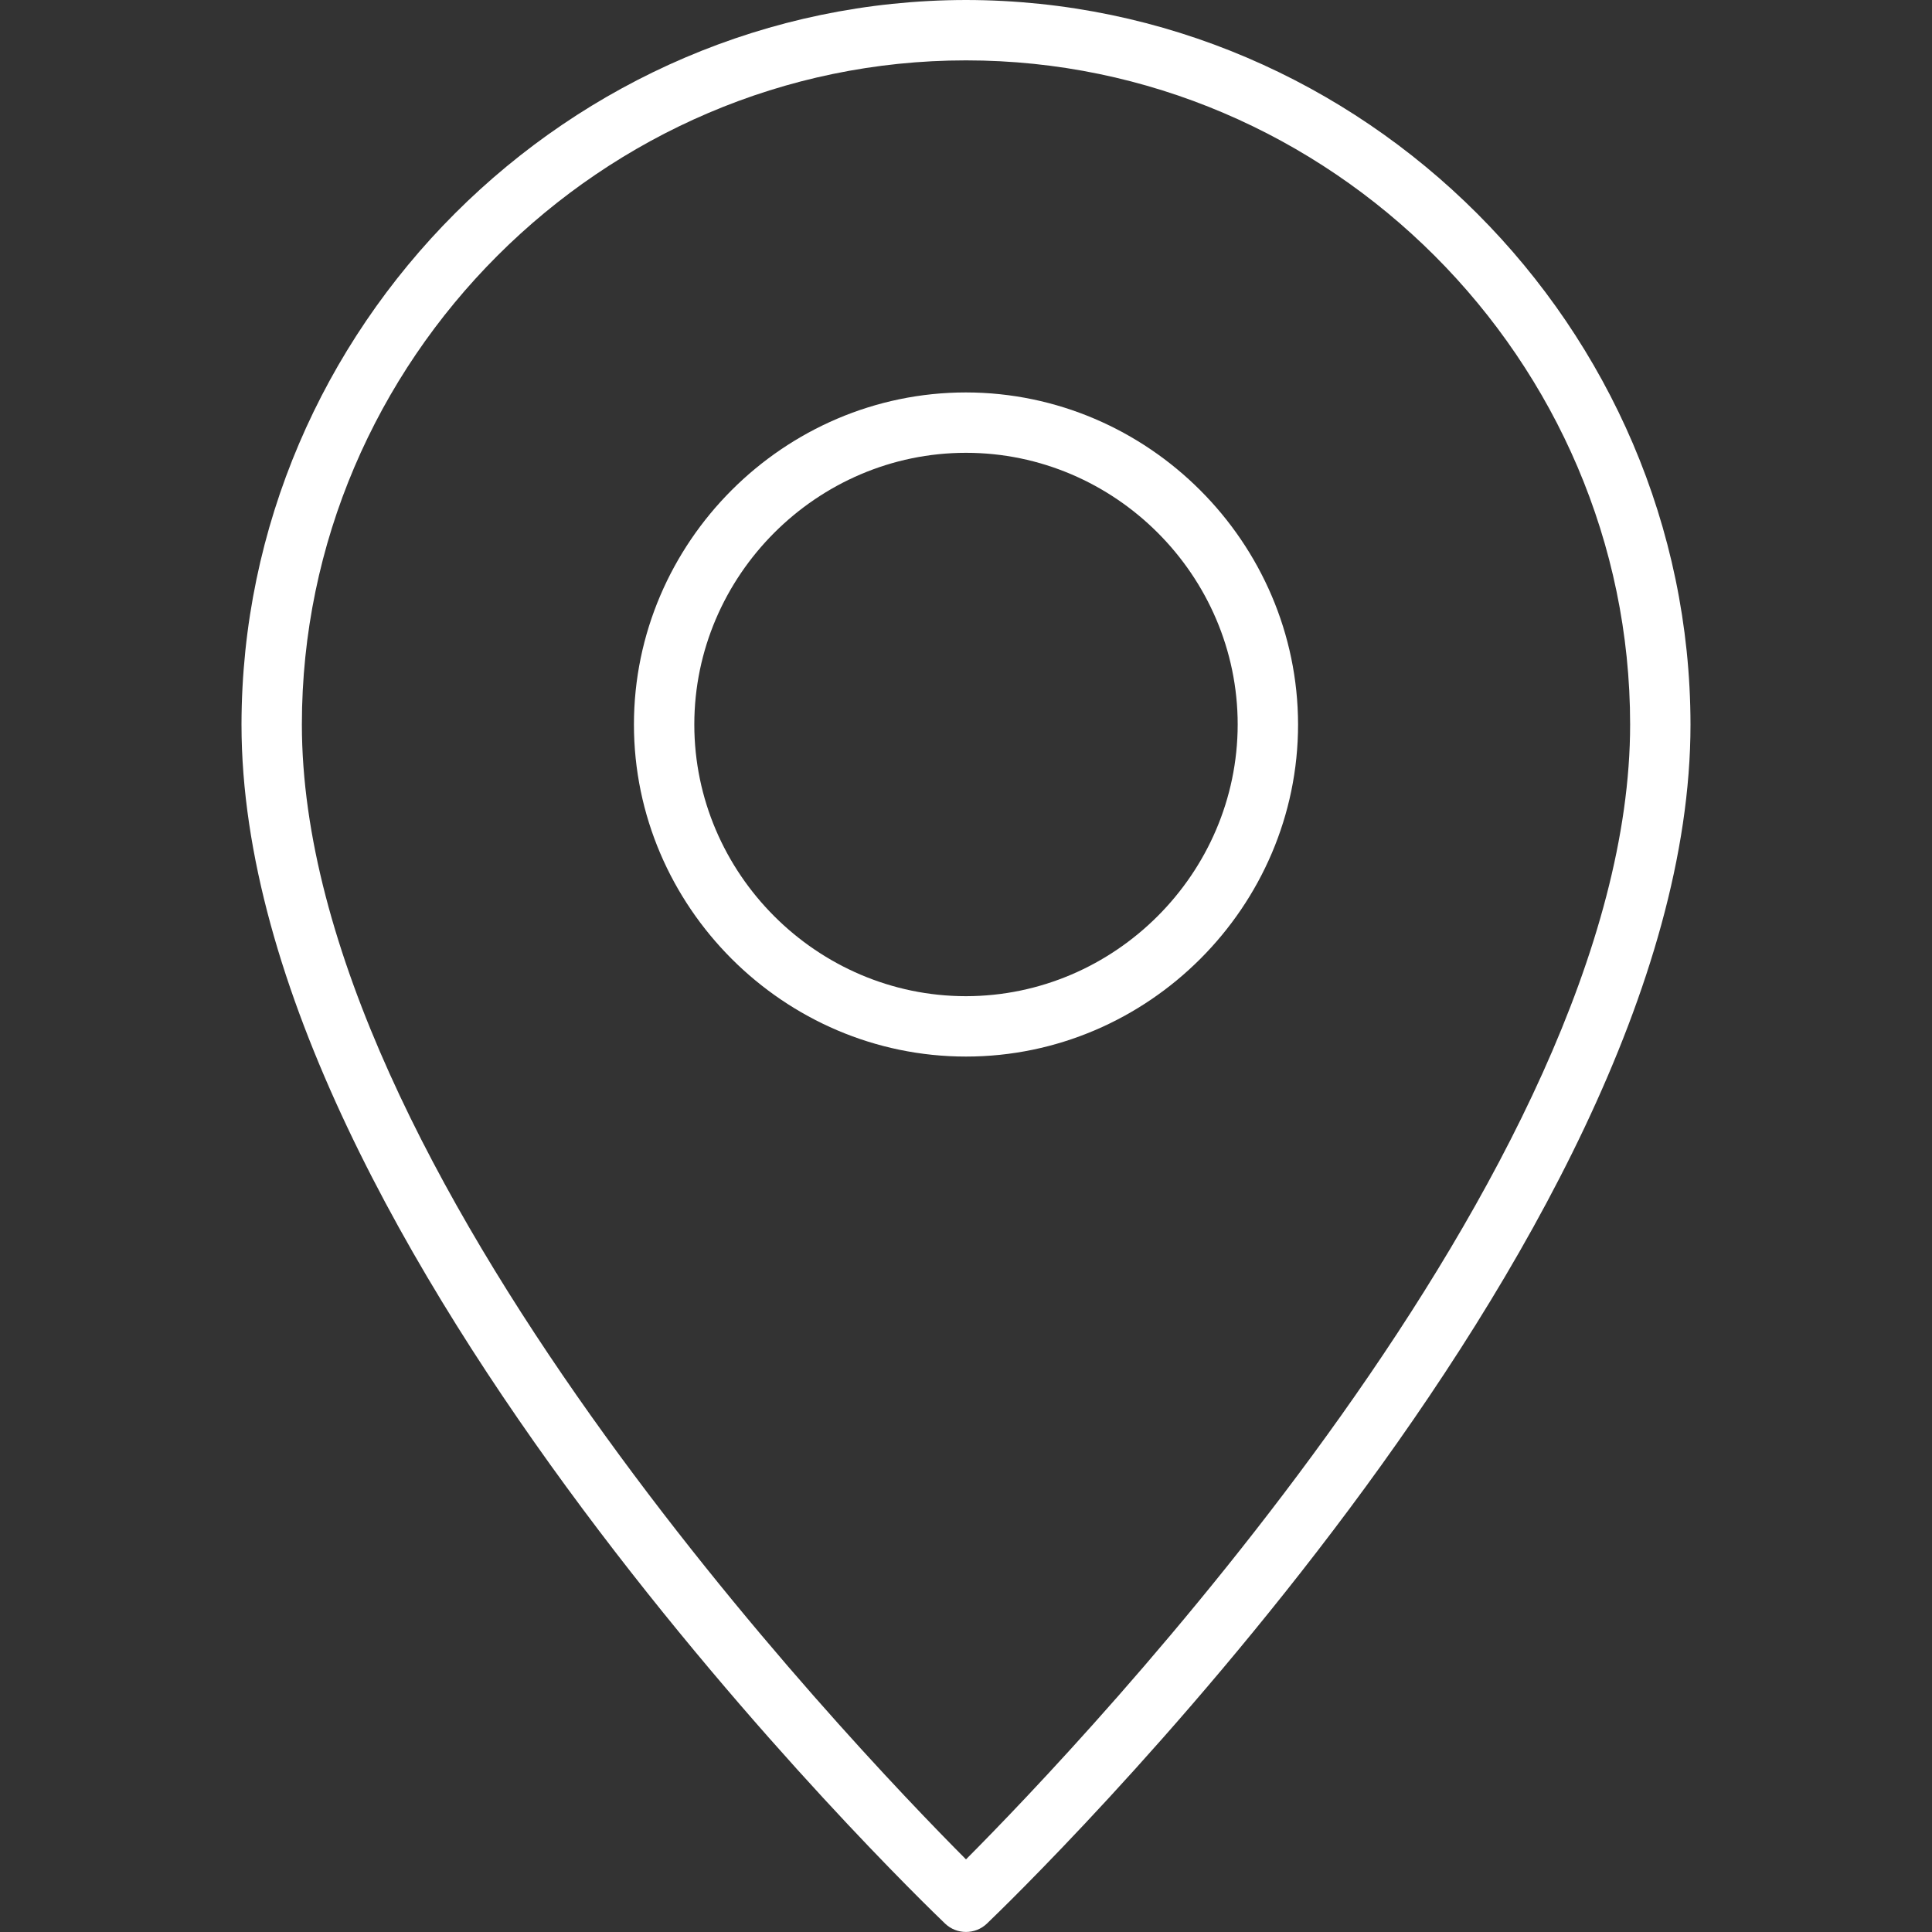
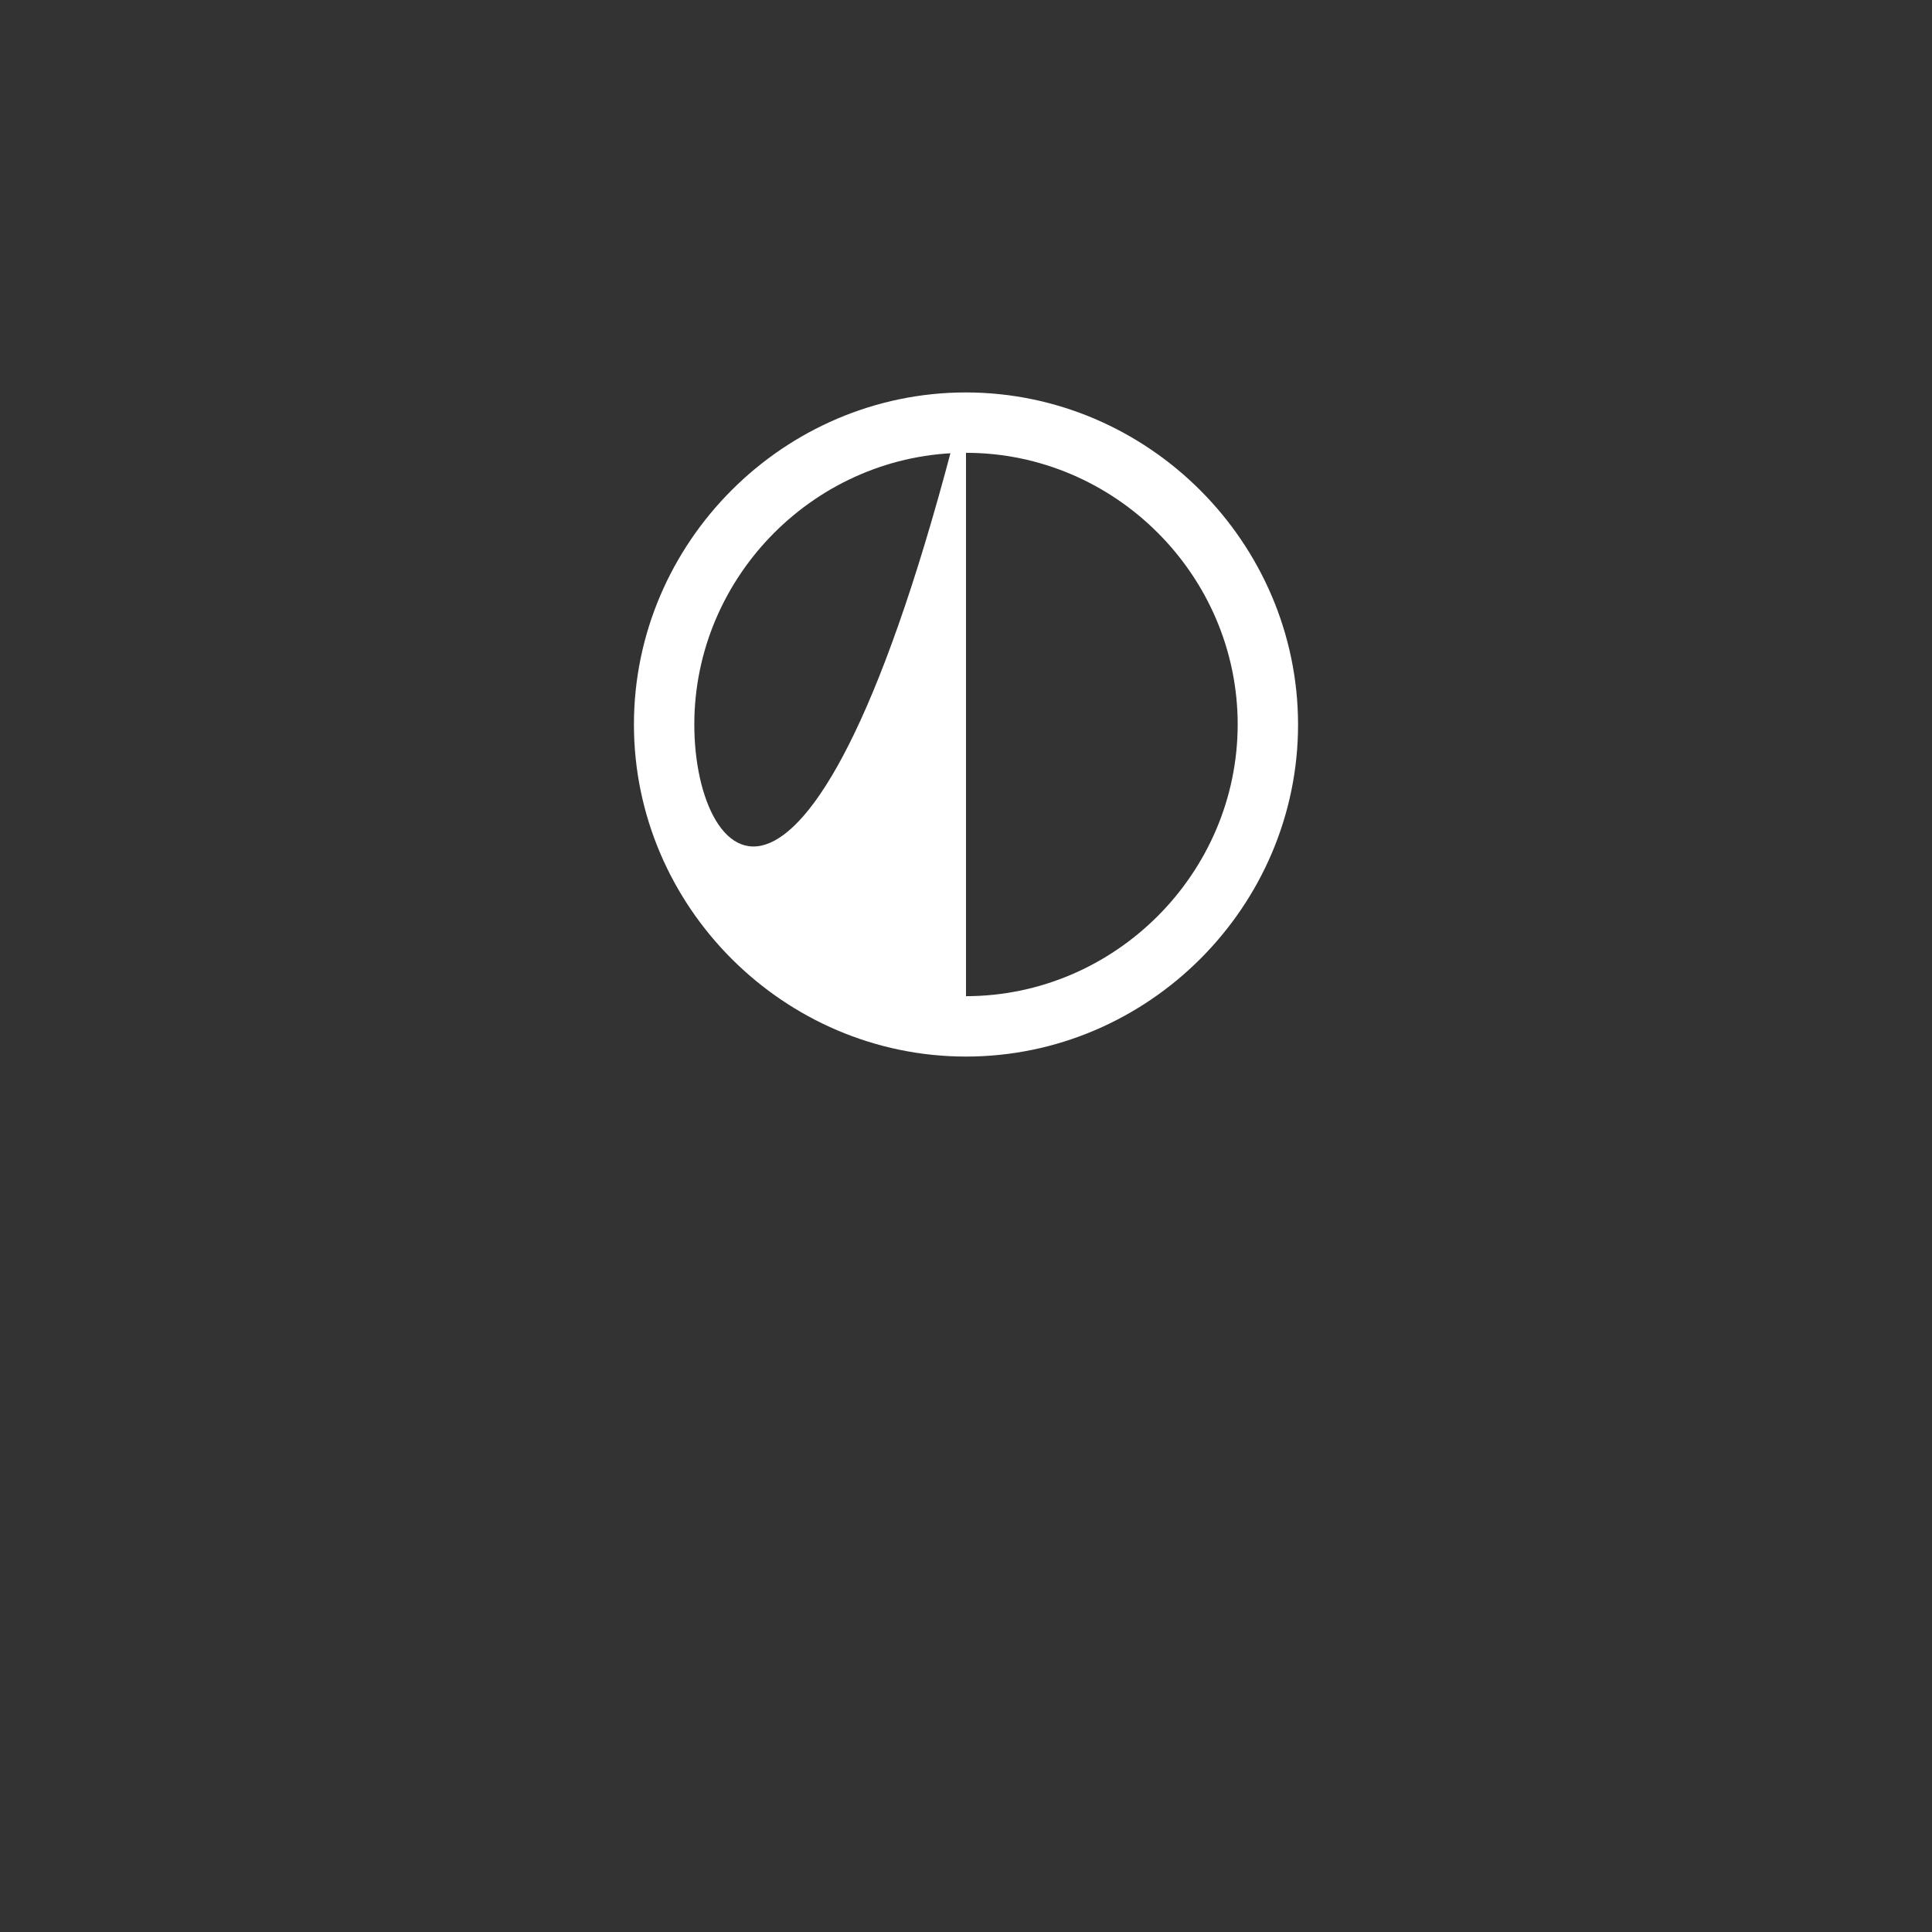
<svg xmlns="http://www.w3.org/2000/svg" width="100%" height="100%" viewBox="0 0 512 512" version="1.1" xml:space="preserve" style="fill-rule:evenodd;clip-rule:evenodd;stroke-linejoin:round;stroke-miterlimit:2;">
  <rect x="0" y="0" width="512" height="512" fill="#333333" stroke="none" />
  <g id="Pin">
    <g>
-       <path d="M256,104C207.725,104 168,143.725 168,192C168,240.275 207.725,280 256,280C304.275,280 344,240.275 344,192C343.945,143.745 304.255,104.055 256,104ZM256,264C216.502,264 184,231.498 184,192C184,152.502 216.502,120 256,120C295.498,120 328,152.502 328,192C327.956,231.481 295.481,263.956 256,264Z" style="fill:#fff;fill-rule:nonzero;" />
-       <path d="M256,0C150.717,0.12 64.12,86.717 64,192C64,329.832 242.859,502.5 250.469,509.782C253.545,512.722 258.455,512.722 261.531,509.782C269.141,502.5 448,329.832 448,192C447.88,86.717 361.283,0.12 256,0ZM256,492.754C225.554,462.207 80,309.953 80,192C80,95.449 159.449,16 256,16C352.551,16 432,95.449 432,192C432,309.894 286.446,462.195 256,492.754Z" style="fill:#fff;fill-rule:nonzero;" />
+       <path d="M256,104C207.725,104 168,143.725 168,192C168,240.275 207.725,280 256,280C304.275,280 344,240.275 344,192C343.945,143.745 304.255,104.055 256,104ZC216.502,264 184,231.498 184,192C184,152.502 216.502,120 256,120C295.498,120 328,152.502 328,192C327.956,231.481 295.481,263.956 256,264Z" style="fill:#fff;fill-rule:nonzero;" />
    </g>
  </g>
</svg>